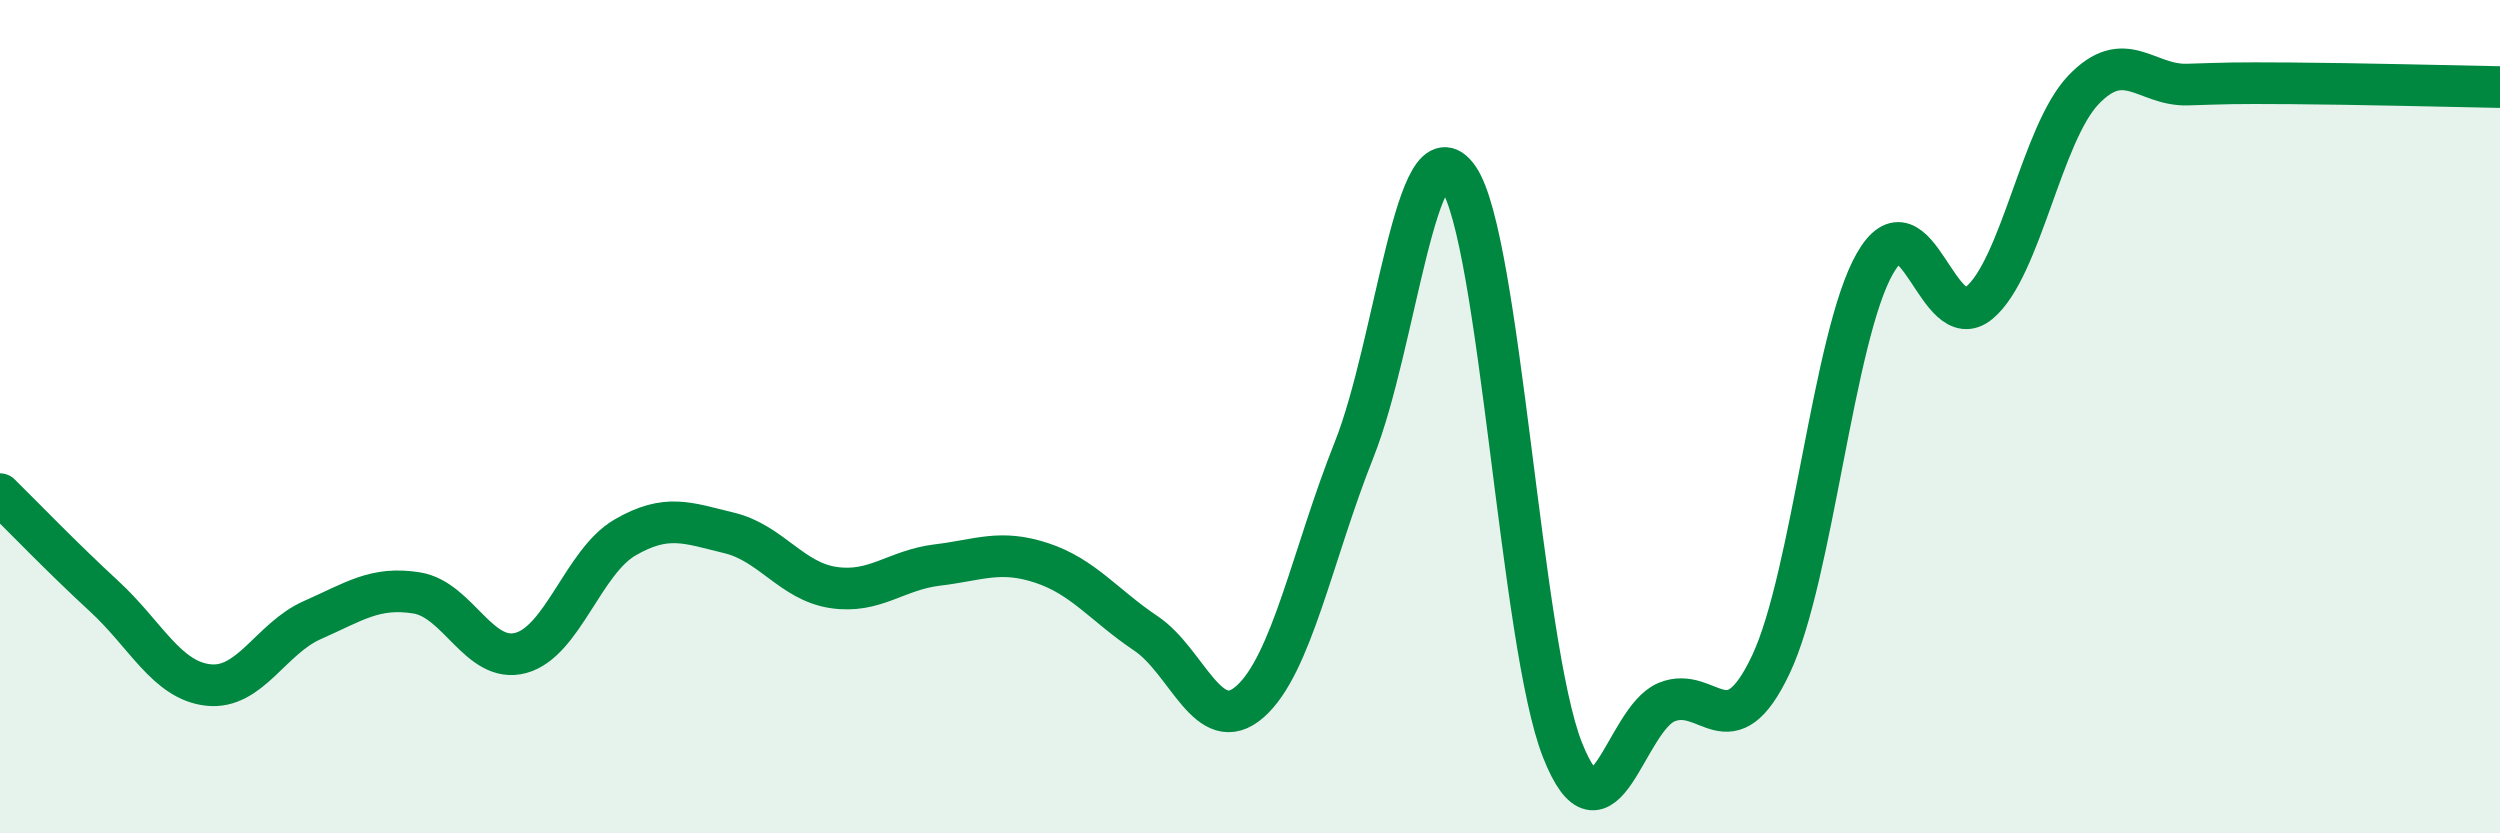
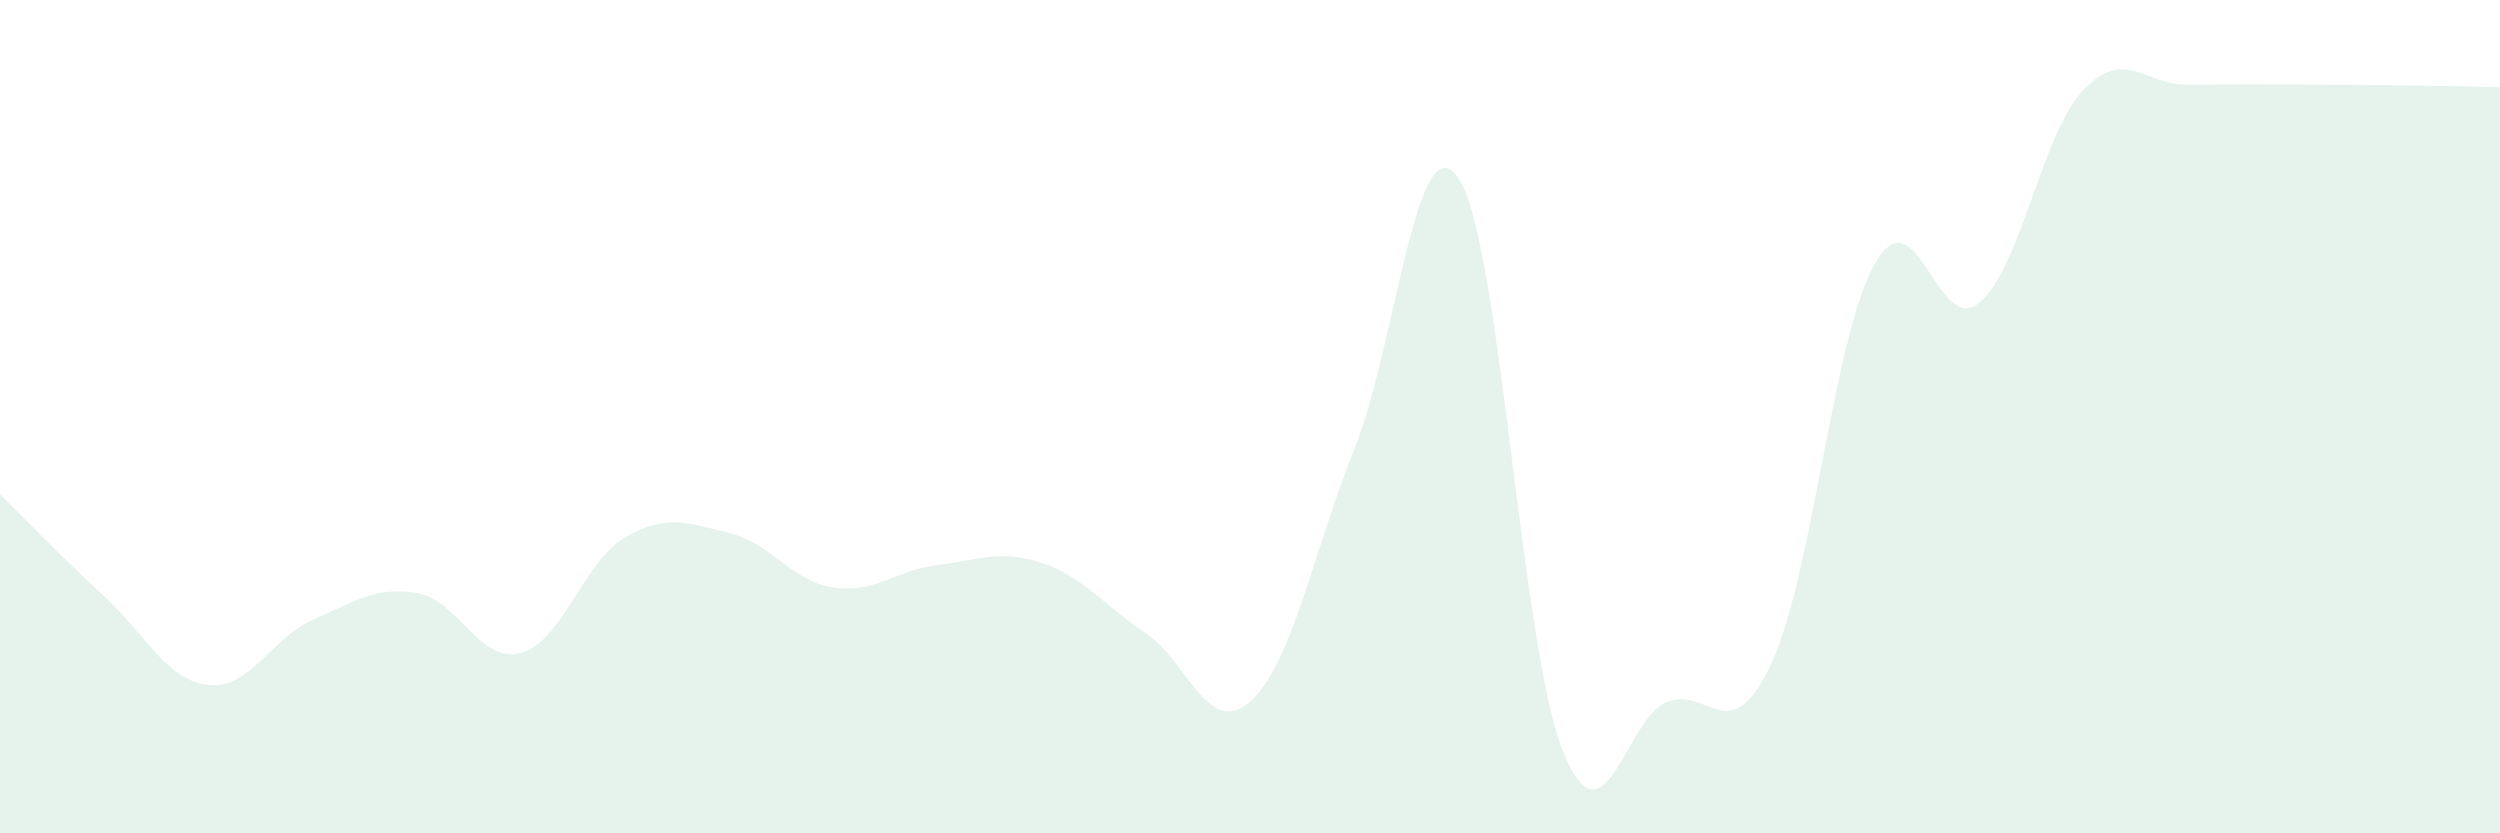
<svg xmlns="http://www.w3.org/2000/svg" width="60" height="20" viewBox="0 0 60 20">
-   <path d="M 0,11.86 C 0.5,12.35 1.5,13.39 2.5,14.31 C 3.5,15.23 4,16.33 5,16.44 C 6,16.55 6.5,15.32 7.5,14.88 C 8.5,14.44 9,14.07 10,14.23 C 11,14.39 11.5,15.94 12.5,15.67 C 13.5,15.4 14,13.48 15,12.9 C 16,12.32 16.5,12.55 17.5,12.79 C 18.5,13.03 19,13.95 20,14.1 C 21,14.25 21.5,13.68 22.5,13.56 C 23.5,13.44 24,13.18 25,13.51 C 26,13.84 26.5,14.53 27.5,15.2 C 28.5,15.87 29,17.72 30,16.84 C 31,15.96 31.5,13.3 32.5,10.79 C 33.5,8.28 34,2.83 35,4.27 C 36,5.71 36.5,15.48 37.5,18 C 38.5,20.52 39,17.26 40,16.85 C 41,16.44 41.5,18.06 42.5,15.95 C 43.5,13.84 44,8.06 45,6.32 C 46,4.58 46.5,8.1 47.5,7.27 C 48.5,6.44 49,3.21 50,2.16 C 51,1.11 51.5,2.06 52.5,2.03 C 53.5,2 53.5,1.99 55,2 C 56.5,2.01 59,2.07 60,2.09L60 20L0 20Z" fill="#008740" opacity="0.1" stroke-linecap="round" stroke-linejoin="round" />
-   <path d="M 0,11.86 C 0.5,12.35 1.5,13.39 2.5,14.31 C 3.5,15.23 4,16.33 5,16.44 C 6,16.55 6.5,15.32 7.5,14.88 C 8.5,14.44 9,14.07 10,14.23 C 11,14.39 11.5,15.94 12.5,15.67 C 13.5,15.4 14,13.48 15,12.9 C 16,12.32 16.5,12.55 17.5,12.79 C 18.5,13.03 19,13.95 20,14.1 C 21,14.25 21.5,13.68 22.5,13.56 C 23.5,13.44 24,13.18 25,13.51 C 26,13.84 26.5,14.53 27.5,15.2 C 28.5,15.87 29,17.72 30,16.84 C 31,15.96 31.5,13.3 32.5,10.79 C 33.5,8.28 34,2.83 35,4.27 C 36,5.71 36.5,15.48 37.5,18 C 38.5,20.52 39,17.26 40,16.85 C 41,16.44 41.5,18.06 42.5,15.95 C 43.5,13.84 44,8.06 45,6.32 C 46,4.58 46.5,8.1 47.5,7.27 C 48.5,6.44 49,3.21 50,2.16 C 51,1.11 51.5,2.06 52.5,2.03 C 53.5,2 53.5,1.99 55,2 C 56.5,2.01 59,2.07 60,2.09" stroke="#008740" stroke-width="1" fill="none" stroke-linecap="round" stroke-linejoin="round" />
+   <path d="M 0,11.86 C 0.5,12.35 1.5,13.39 2.5,14.31 C 3.5,15.23 4,16.33 5,16.44 C 6,16.55 6.5,15.32 7.5,14.88 C 8.5,14.44 9,14.07 10,14.23 C 11,14.39 11.5,15.94 12.5,15.67 C 13.5,15.4 14,13.48 15,12.9 C 16,12.32 16.5,12.55 17.5,12.79 C 18.5,13.03 19,13.95 20,14.1 C 21,14.25 21.5,13.68 22.5,13.56 C 23.5,13.44 24,13.18 25,13.51 C 26,13.84 26.5,14.53 27.5,15.2 C 28.5,15.87 29,17.72 30,16.84 C 31,15.96 31.5,13.3 32.5,10.79 C 33.5,8.28 34,2.83 35,4.27 C 36,5.71 36.5,15.48 37.5,18 C 38.5,20.52 39,17.26 40,16.85 C 41,16.44 41.5,18.06 42.5,15.95 C 43.5,13.84 44,8.06 45,6.32 C 46,4.58 46.5,8.1 47.5,7.27 C 48.5,6.44 49,3.21 50,2.16 C 51,1.11 51.5,2.06 52.5,2.03 C 56.5,2.01 59,2.07 60,2.09L60 20L0 20Z" fill="#008740" opacity="0.1" stroke-linecap="round" stroke-linejoin="round" />
</svg>